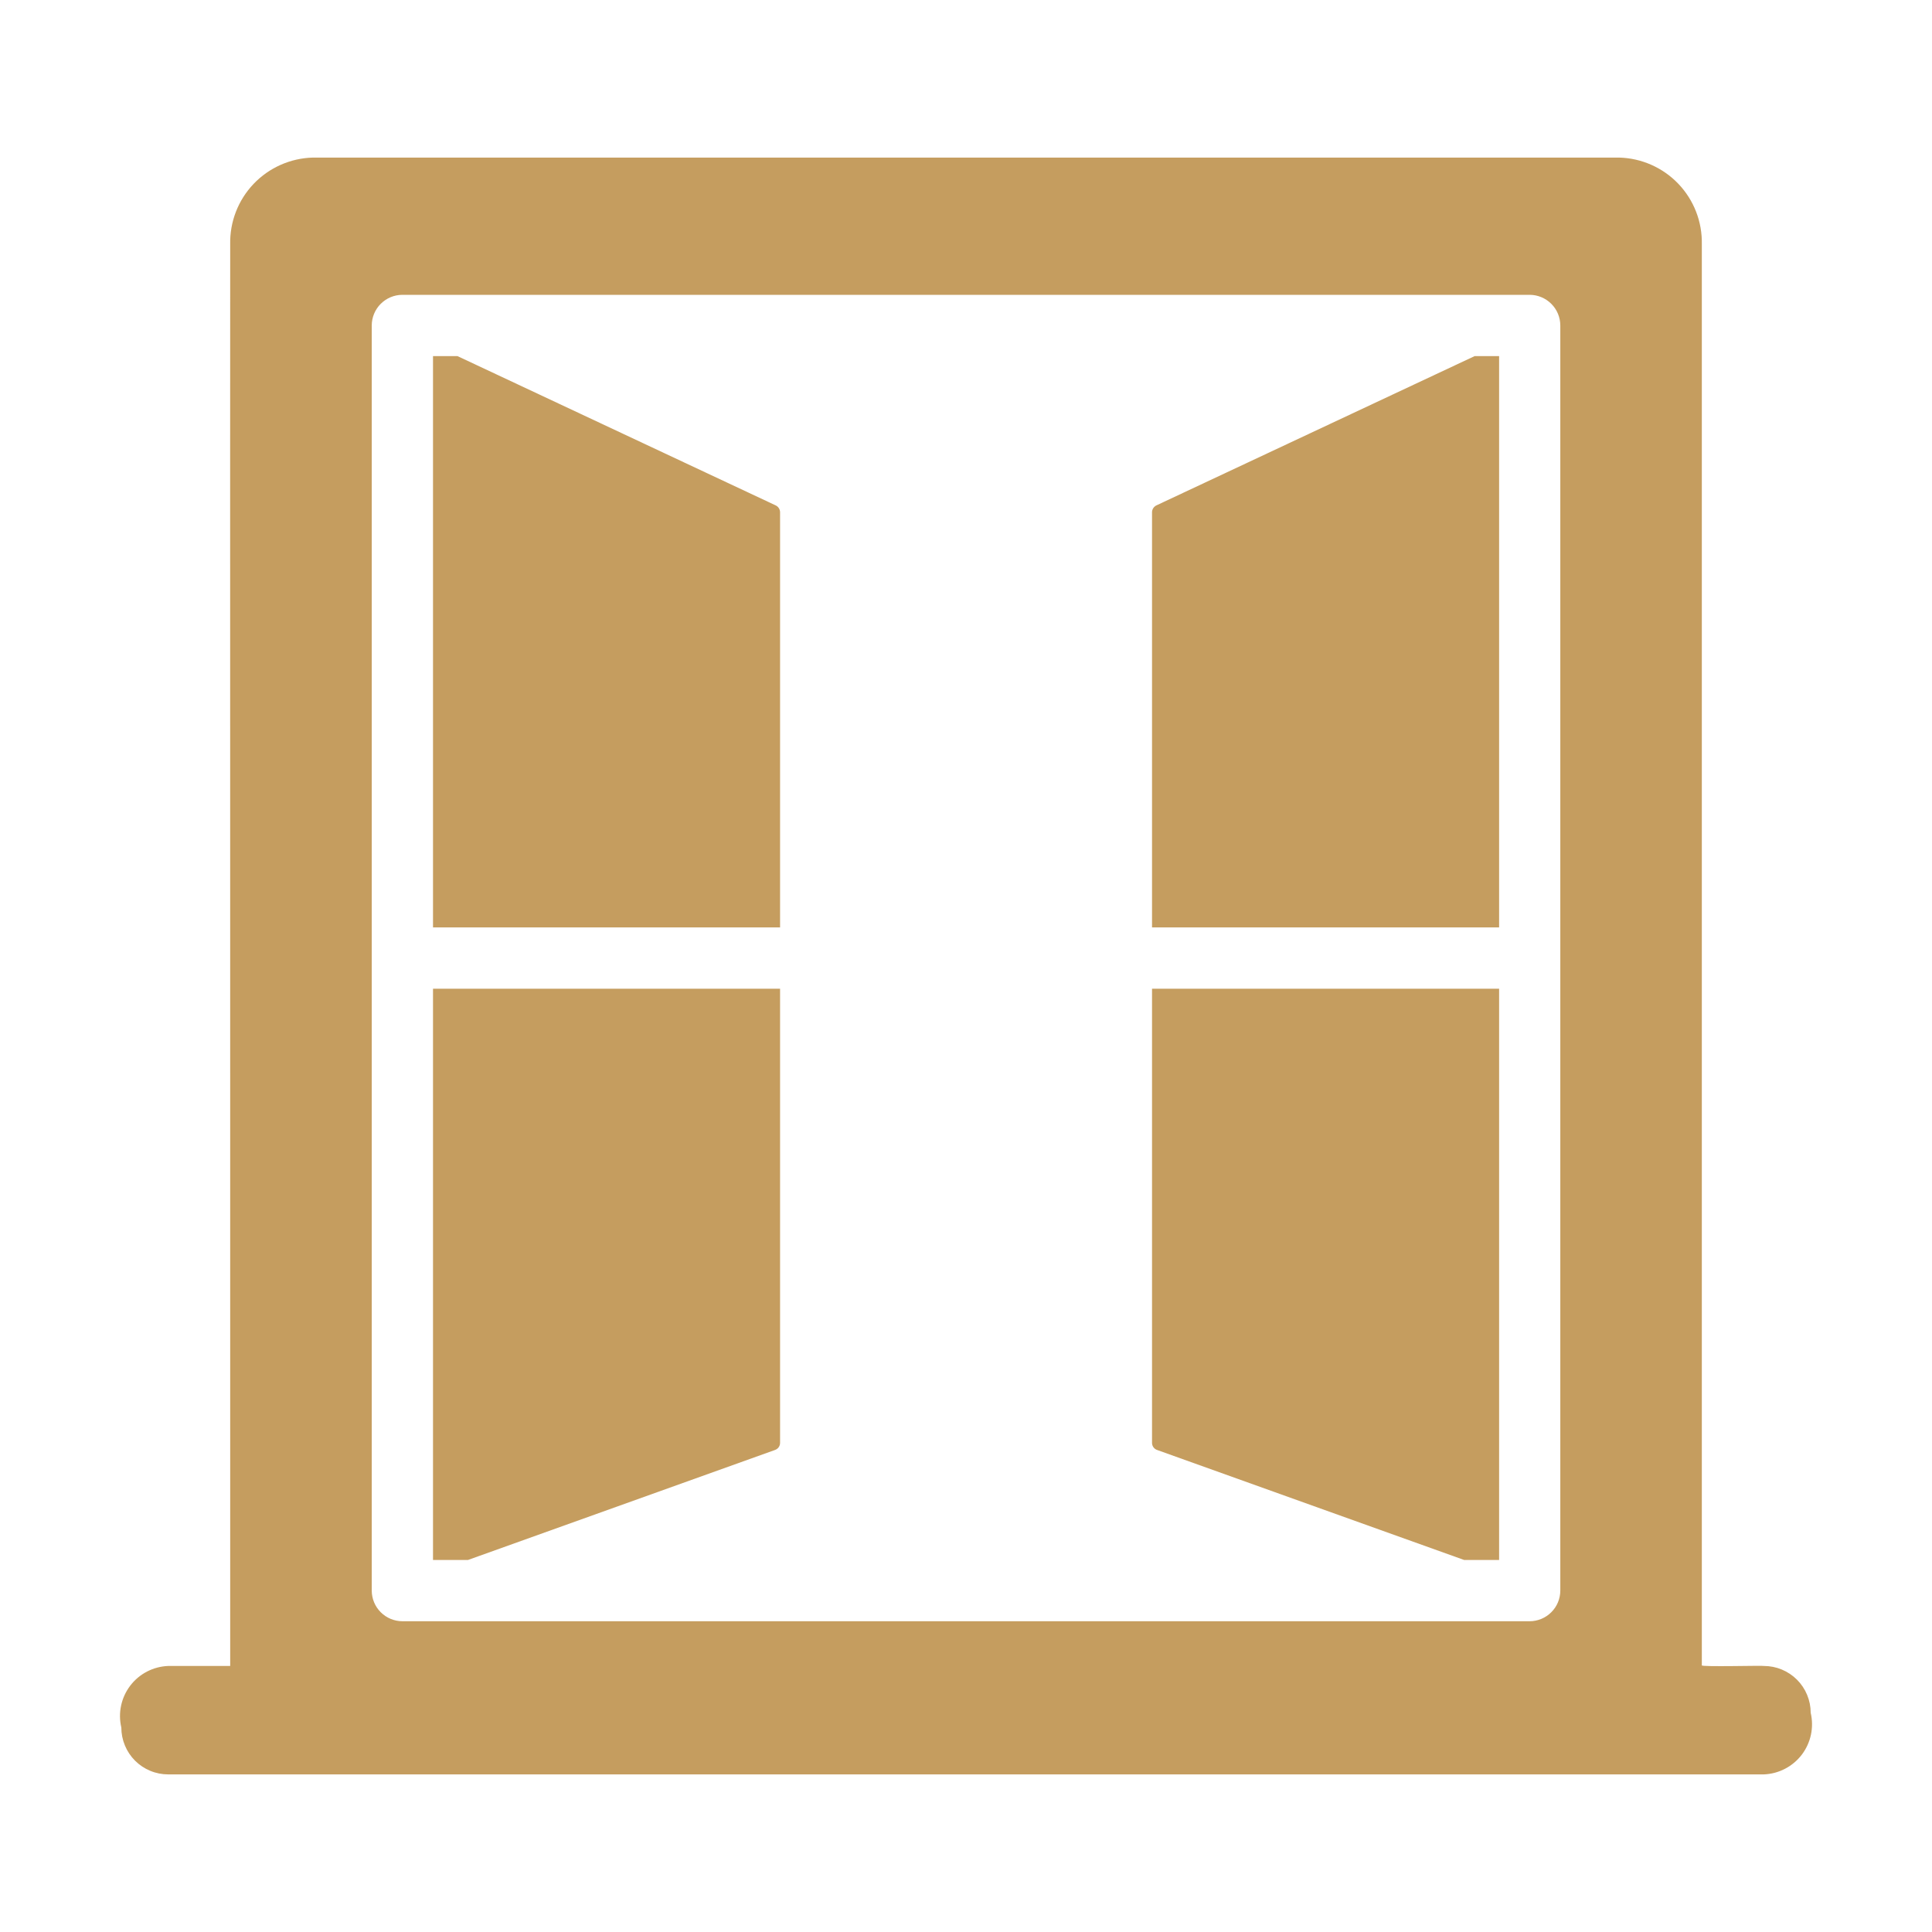
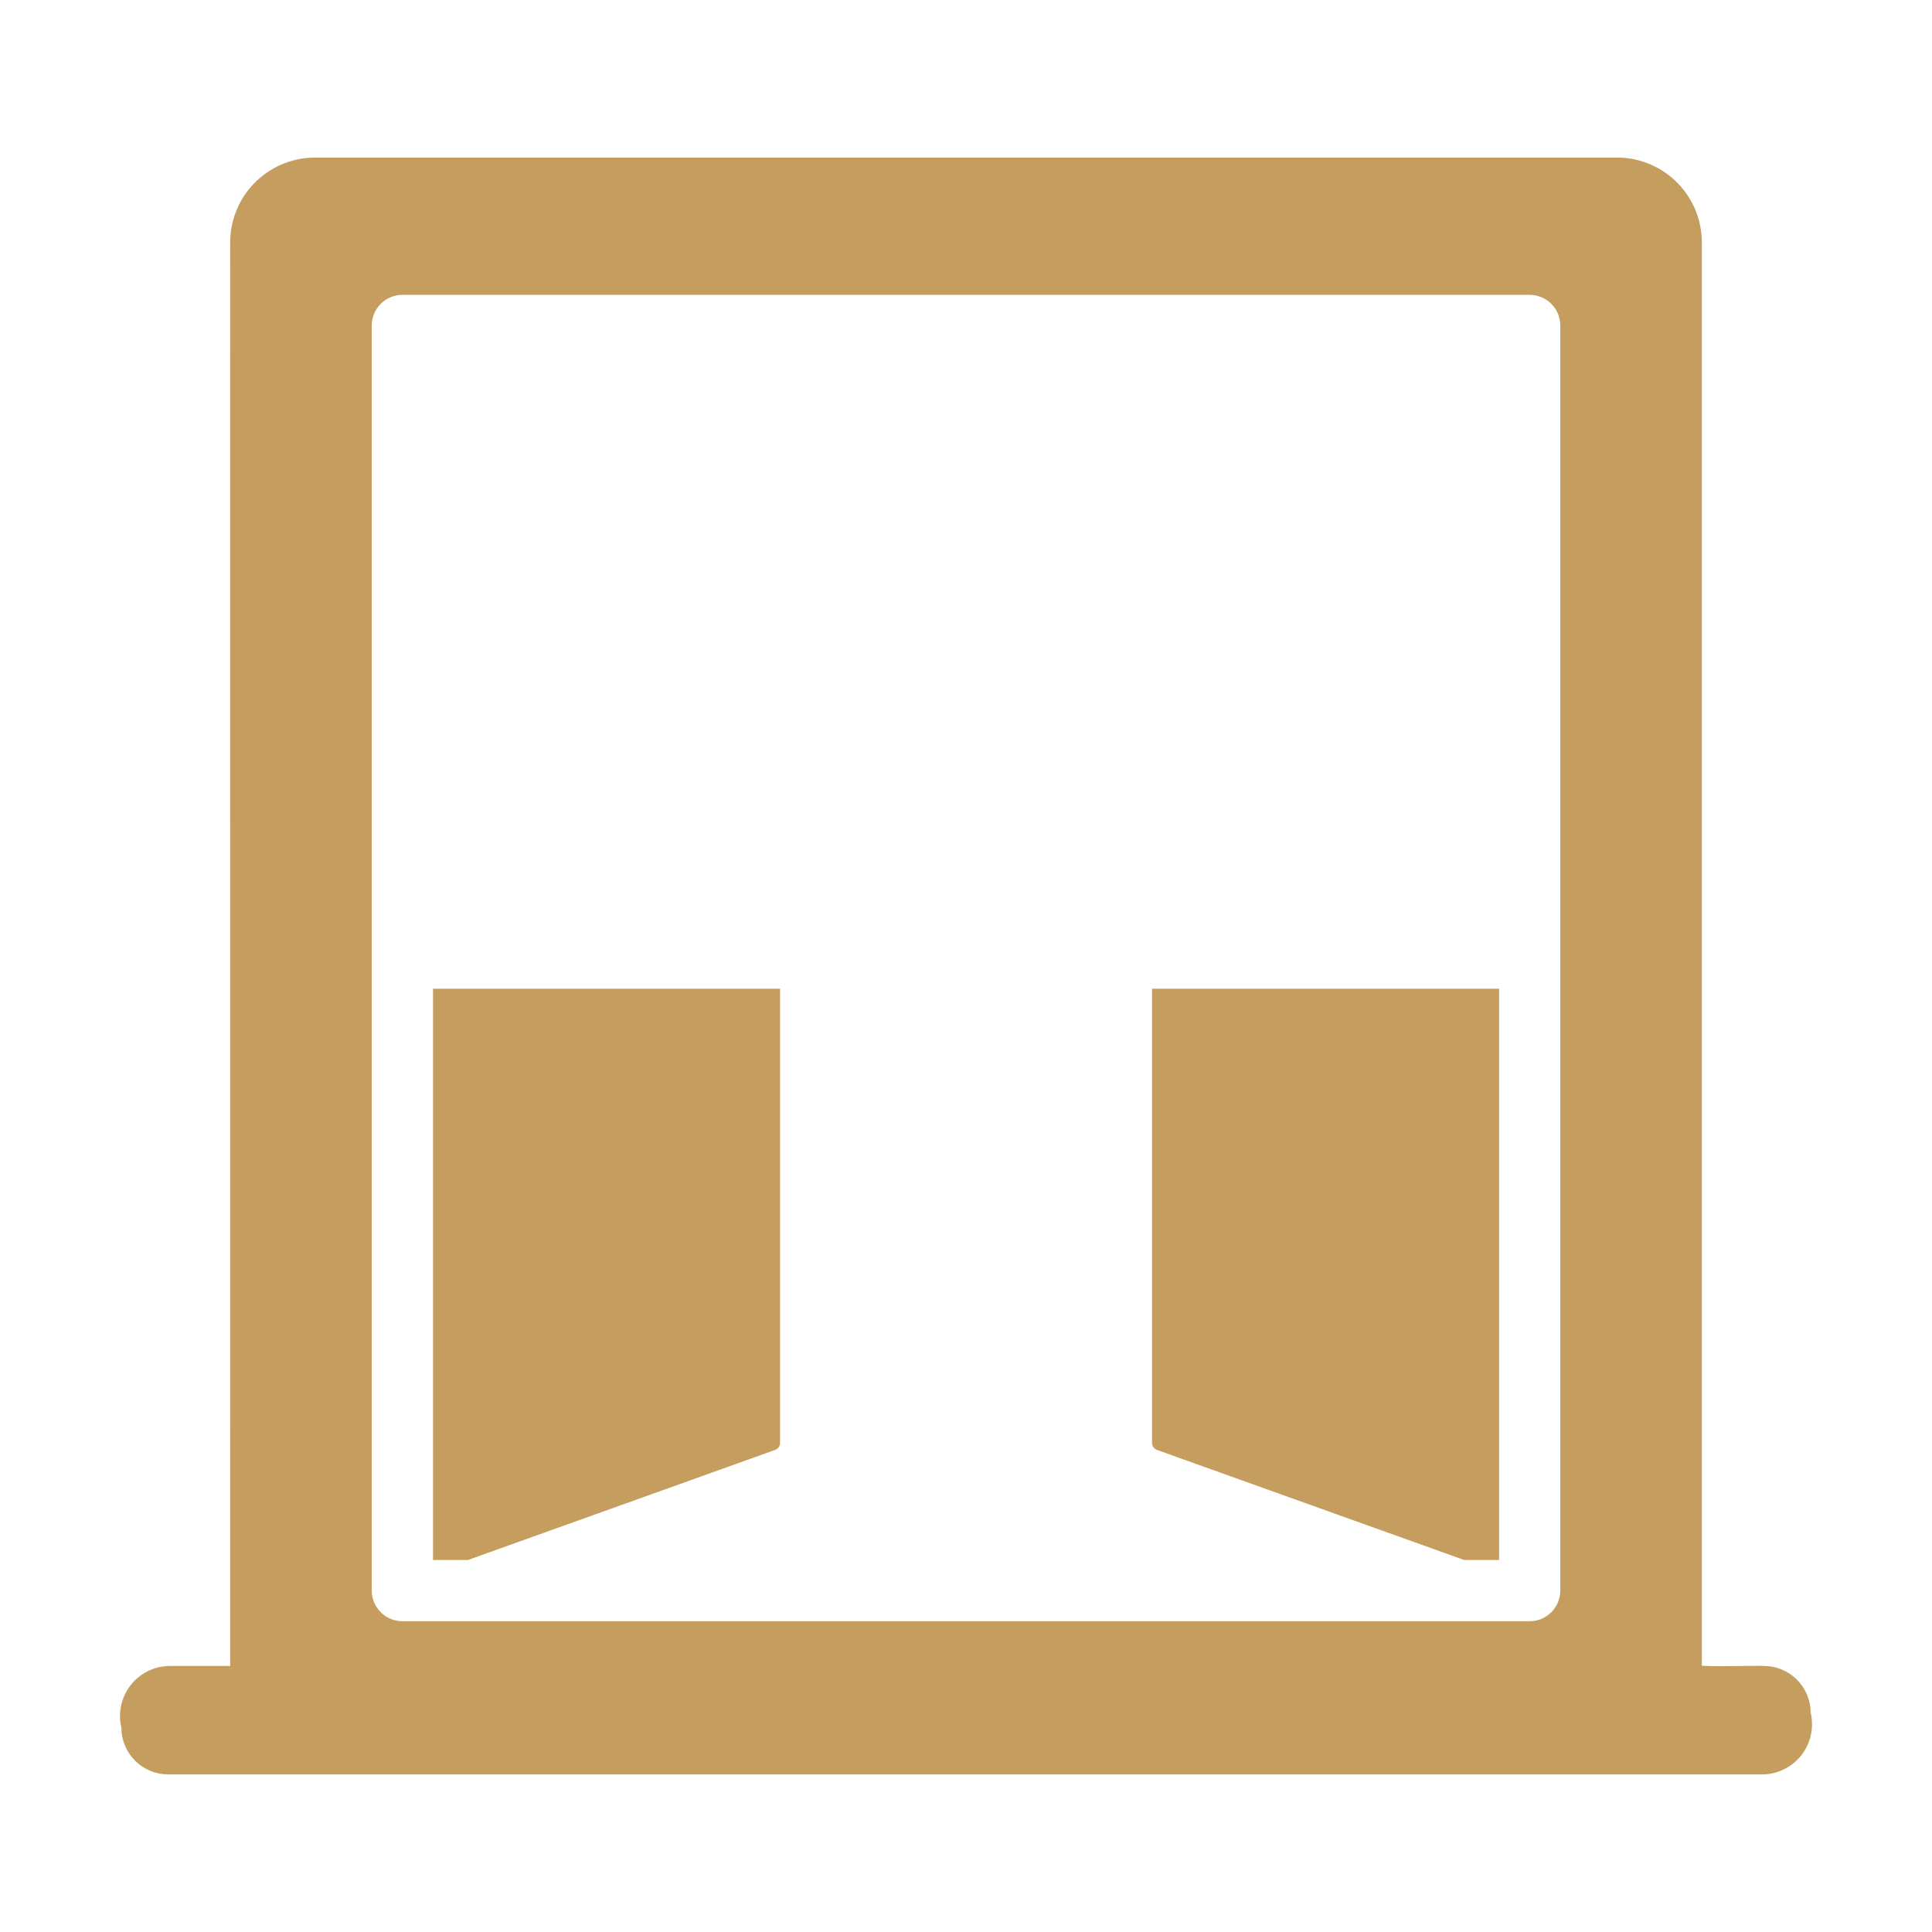
<svg xmlns="http://www.w3.org/2000/svg" width="80" height="80" viewBox="0 0 80 80" fill="none">
-   <path d="M47.893 20.923C47.839 20.947 47.792 20.986 47.758 21.035C47.724 21.085 47.705 21.143 47.703 21.202V38.403H62.075V14.746H61.06L47.893 20.923Z" fill="#C59D5F" />
-   <path d="M32.111 20.923L18.944 14.746H17.93V38.403H32.301V21.203C32.299 21.143 32.28 21.085 32.246 21.035C32.213 20.986 32.166 20.947 32.111 20.923Z" fill="#C59D5F" />
  <path d="M17.93 64.444V64.596H19.376L32.086 60.042C32.147 60.022 32.201 59.983 32.24 59.931C32.279 59.879 32.3 59.816 32.301 59.751V40.94H17.93V64.444Z" fill="#C59D5F" />
  <path d="M47.703 59.751C47.704 59.816 47.726 59.879 47.764 59.931C47.803 59.983 47.857 60.022 47.919 60.042L60.629 64.596H62.075V40.94H47.703V59.751Z" fill="#C59D5F" />
  <path d="M74.977 70.924C74.977 70.669 74.927 70.417 74.829 70.181C74.732 69.946 74.589 69.732 74.409 69.552C74.229 69.372 74.015 69.229 73.779 69.131C73.544 69.034 73.292 68.984 73.037 68.984C73.036 68.959 70.419 69.031 70.469 68.958V10.115C70.489 9.185 70.14 8.285 69.498 7.612C68.856 6.94 67.974 6.549 67.044 6.525H12.957C12.028 6.549 11.145 6.94 10.503 7.612C9.861 8.285 9.512 9.185 9.532 10.115C9.524 10.129 9.538 68.969 9.532 68.984L6.964 68.984C6.658 68.996 6.359 69.075 6.087 69.216C5.815 69.357 5.578 69.557 5.392 69.801C5.207 70.045 5.078 70.326 5.014 70.626C4.95 70.926 4.954 71.236 5.024 71.534C5.024 71.788 5.074 72.041 5.172 72.276C5.269 72.512 5.412 72.725 5.592 72.906C5.773 73.086 5.986 73.229 6.222 73.326C6.457 73.424 6.71 73.474 6.964 73.474H73.037C73.343 73.462 73.642 73.383 73.914 73.241C74.186 73.1 74.423 72.9 74.609 72.657C74.794 72.413 74.923 72.131 74.987 71.832C75.05 71.532 75.047 71.222 74.977 70.924ZM64.609 65.863C64.608 66.2 64.474 66.522 64.236 66.759C63.998 66.997 63.676 67.131 63.34 67.132H16.661C16.325 67.131 16.003 66.997 15.765 66.759C15.528 66.522 15.394 66.2 15.393 65.863V13.476C15.394 13.14 15.528 12.818 15.765 12.581C16.003 12.343 16.325 12.209 16.661 12.208H63.34C63.676 12.209 63.998 12.343 64.236 12.581C64.474 12.818 64.608 13.14 64.609 13.476V65.863Z" fill="#C59D5F" />
</svg>